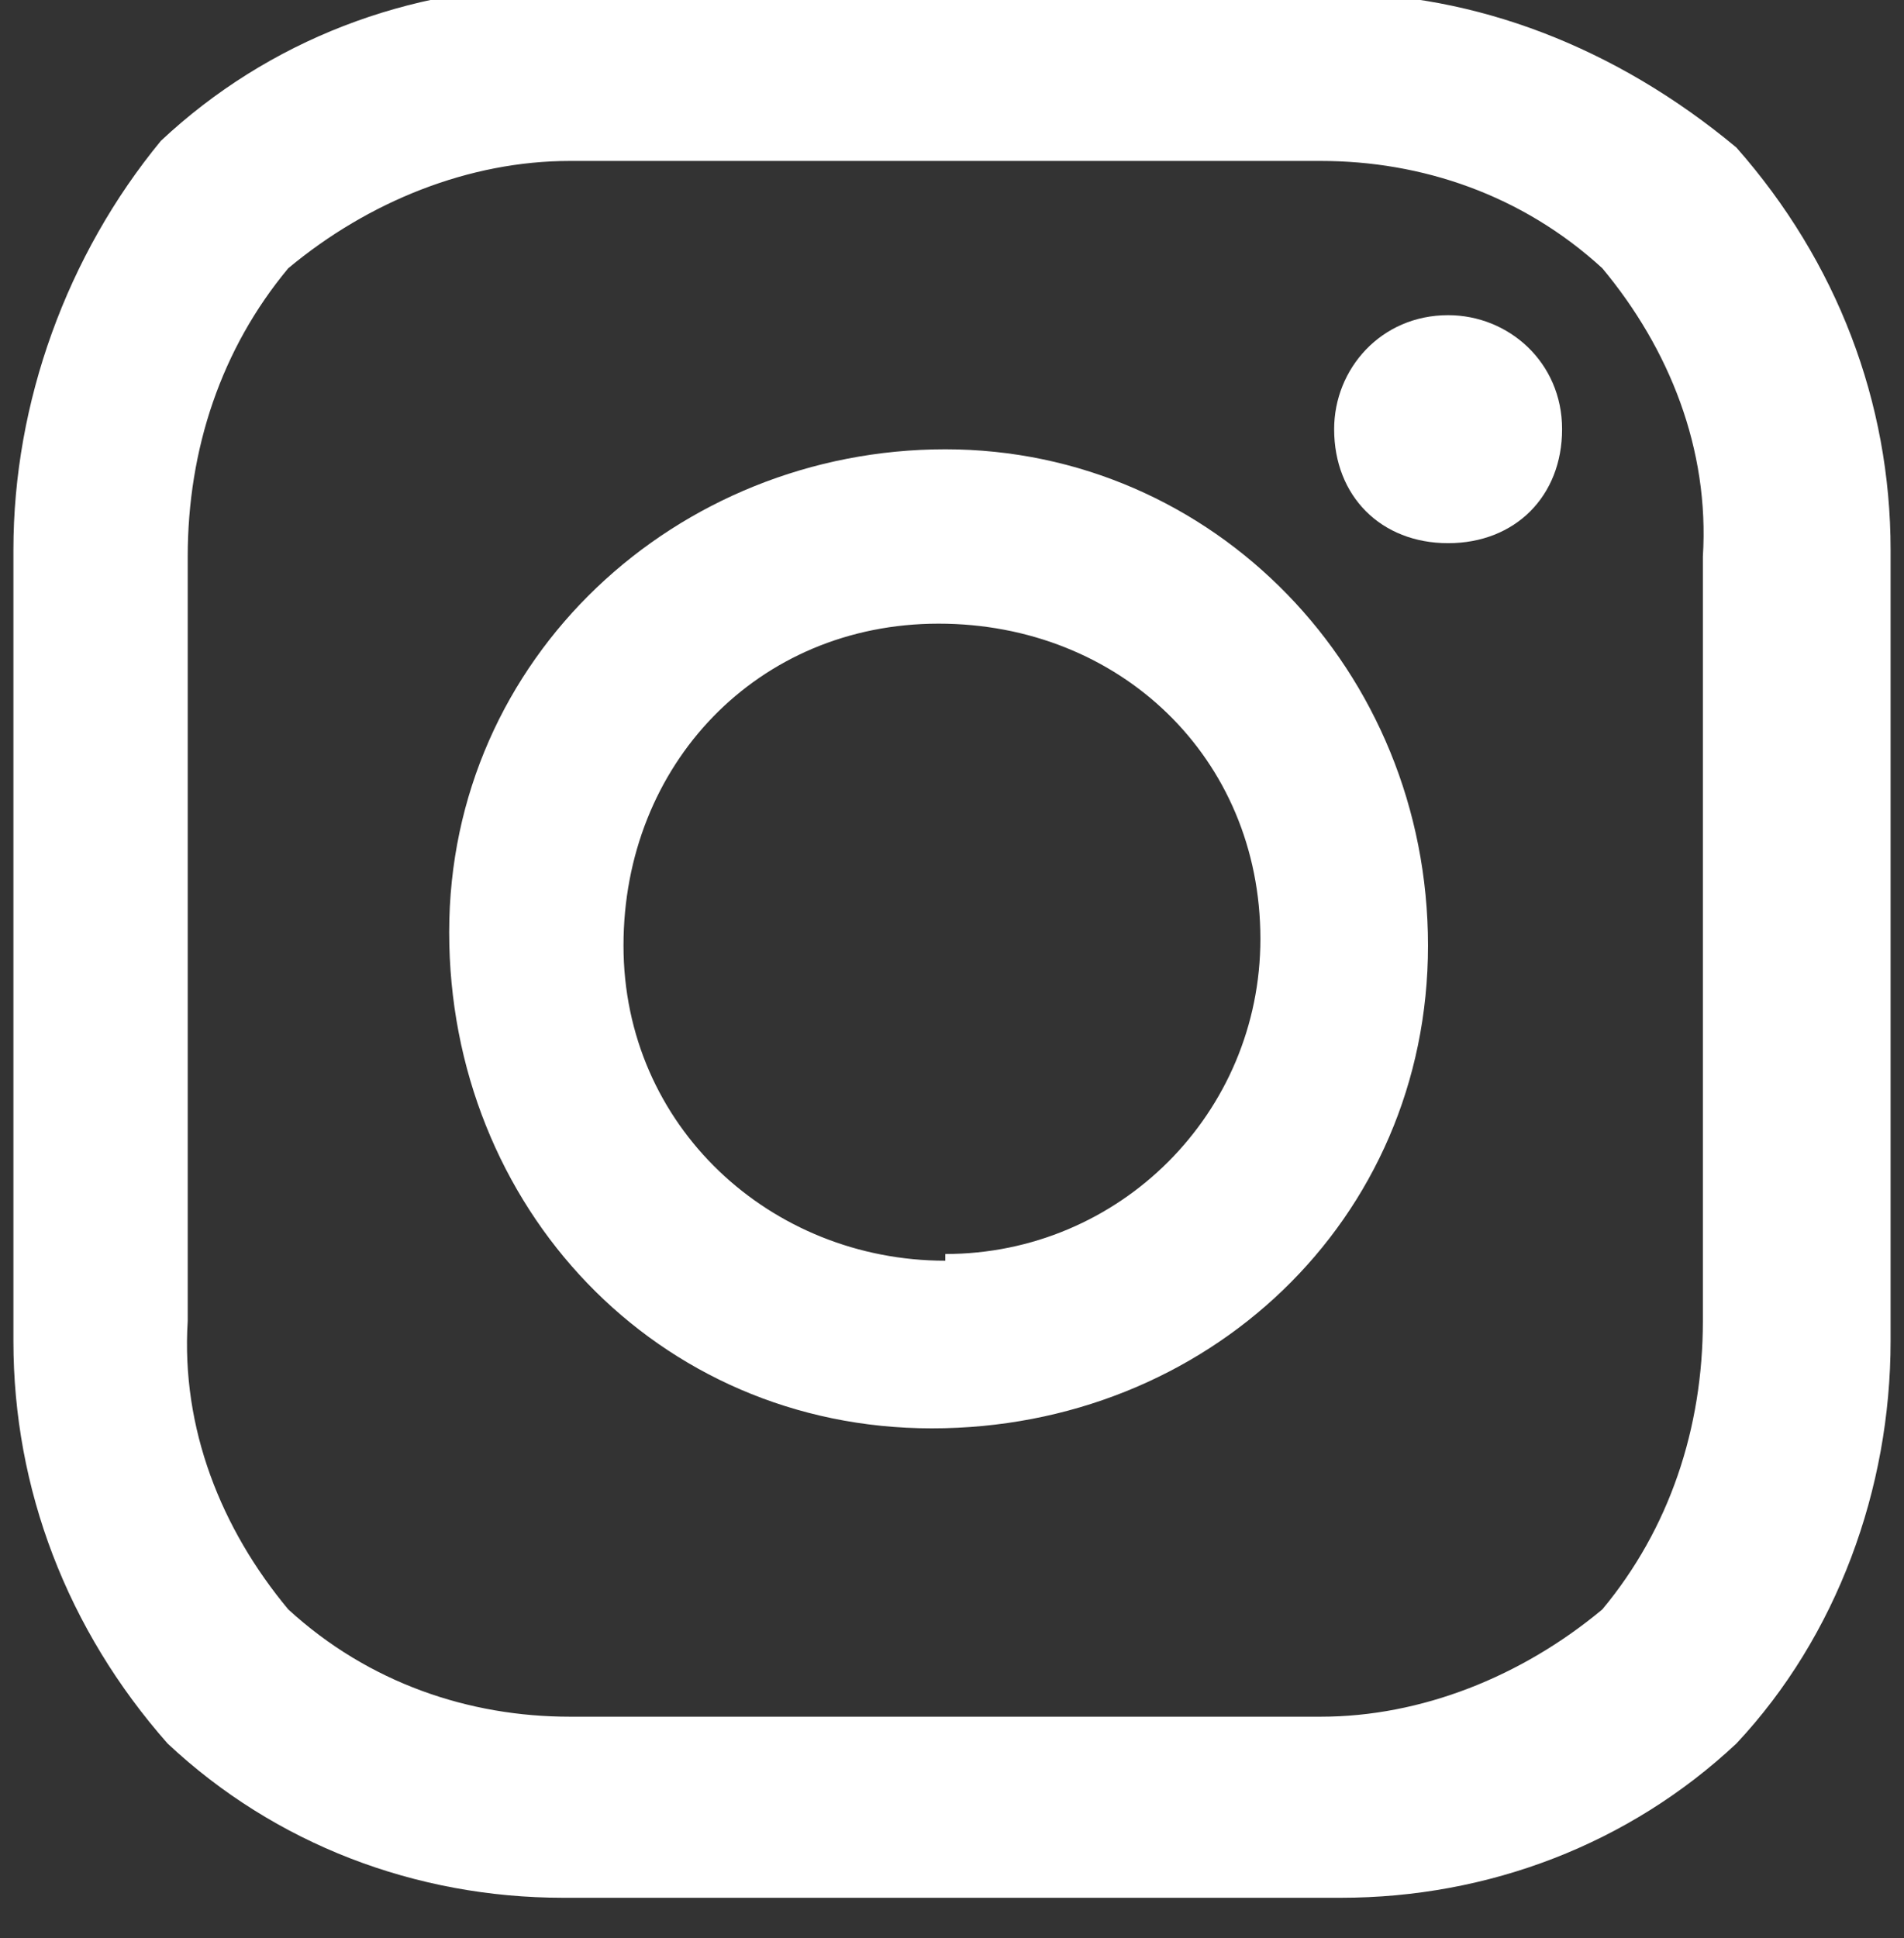
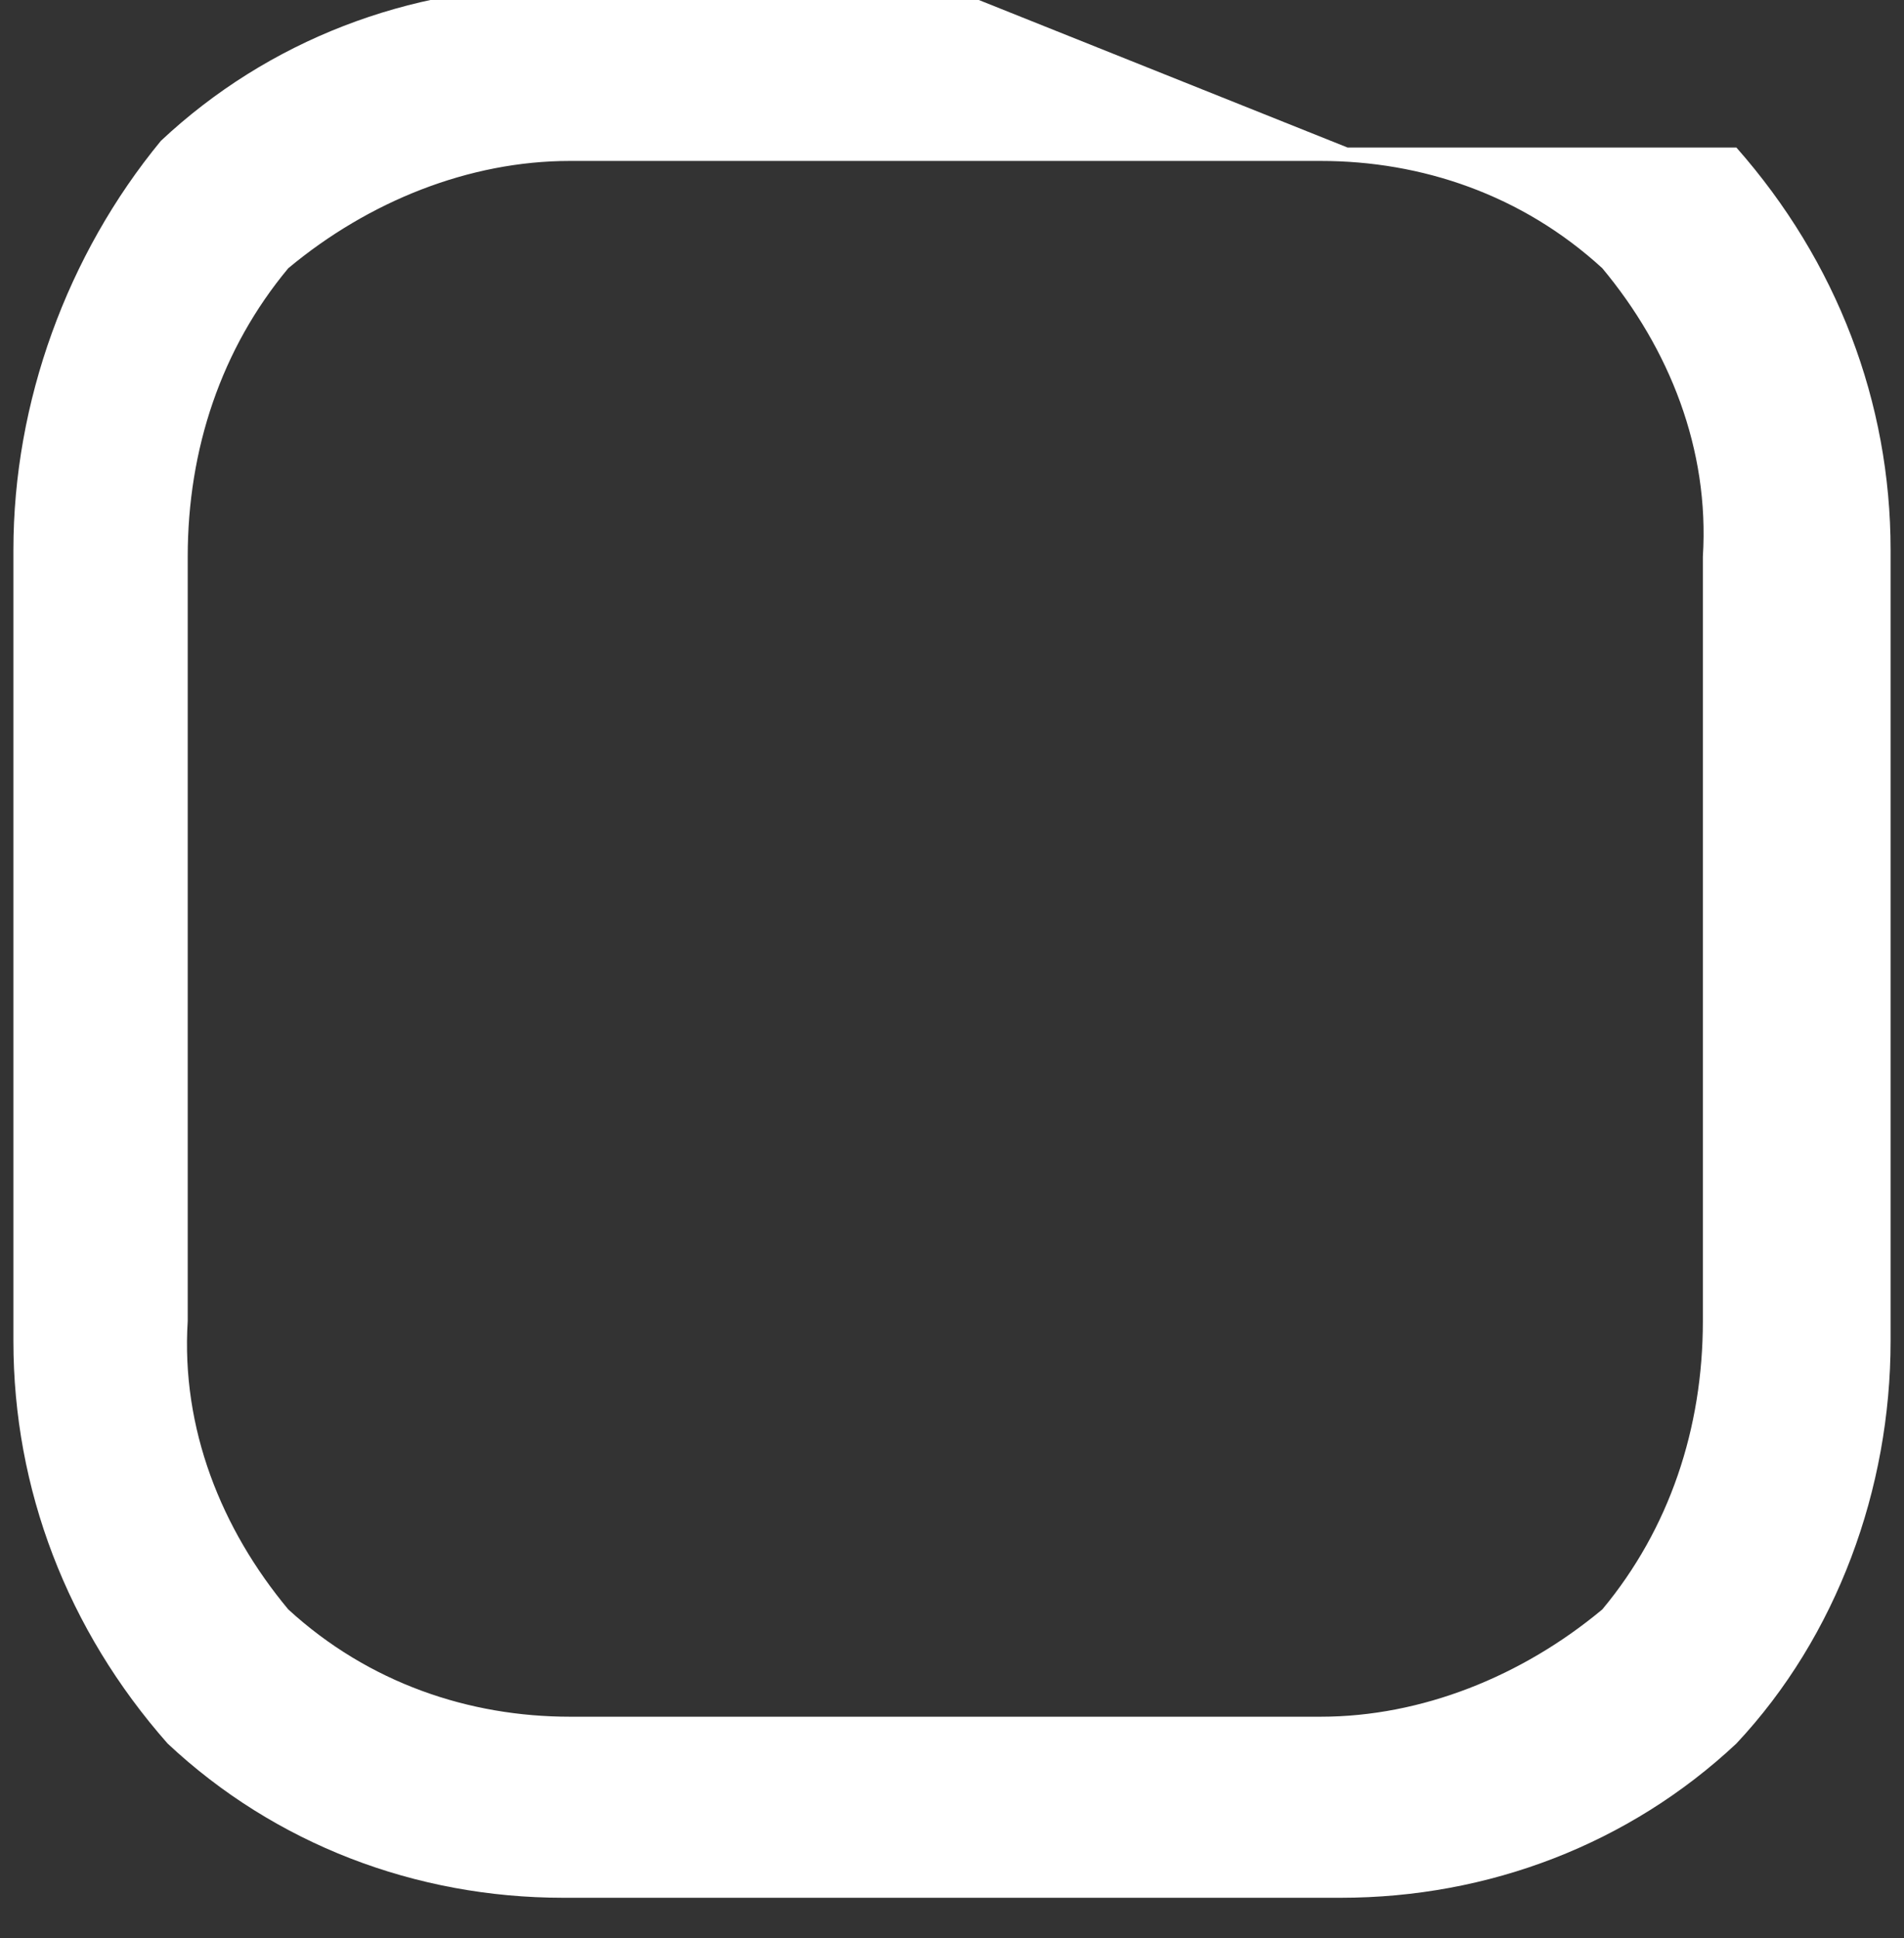
<svg xmlns="http://www.w3.org/2000/svg" id="Group_52" version="1.1" viewBox="0 0 28.4 28.9">
  <rect x="0" y="0" width="28.4" height="28.9" fill="#333333" stroke="none" />
  <defs>
    <style>
      .st0 {
        fill: none;
      }

      .st1 {
        fill: #fff;
      }

      .st2 {
        clip-path: url(#clippath);
      }
    </style>
    <clipPath id="clippath">
      <rect class="st0" y="0" width="28.4" height="28.9" />
    </clipPath>
  </defs>
  <g class="st2">
    <g id="Group_51">
-       <path id="Path_64" class="st1" d="M14.1,2.4h5.6c1.5,0,3,.5,4.2,1.6,1,1.2,1.6,2.7,1.5,4.3v11.4c0,1.6-.5,3.1-1.5,4.3-1.2,1-2.7,1.6-4.2,1.6h-11.2c-1.5,0-3-.5-4.2-1.6-1-1.2-1.6-2.7-1.5-4.3v-11.4c0-1.6.5-3.1,1.5-4.3,1.2-1,2.7-1.6,4.2-1.6h5.6M14.1-.2h-5.8C6.1-.2,4,.6,2.4,2.1,1,3.8.2,6,.2,8.2v11.8c0,2.2.8,4.3,2.3,6,1.6,1.5,3.7,2.3,5.9,2.3h11.6c2.2,0,4.3-.8,5.9-2.3,1.5-1.6,2.3-3.8,2.3-6v-11.8c0-2.2-.8-4.3-2.3-6C24.1.7,22-.1,19.9-.1h-5.8" />
-       <path id="Path_65" class="st1" d="M14.1,6.7c-4,0-7.4,3.1-7.4,7.2s3.1,7.4,7.2,7.4,7.4-3.1,7.4-7.2h0c0-4.1-3.2-7.4-7.2-7.4M14.1,18.8c-2.6,0-4.8-2-4.8-4.7s2-4.8,4.7-4.8,4.8,2,4.8,4.7h0c0,2.6-2.1,4.7-4.7,4.7h0" />
-       <path id="Path_66" class="st1" d="M21.6,4.7c.9,0,1.7.7,1.7,1.7s-.7,1.7-1.7,1.7-1.7-.7-1.7-1.7h0c0-.9.7-1.7,1.7-1.7h0" />
+       <path id="Path_64" class="st1" d="M14.1,2.4h5.6c1.5,0,3,.5,4.2,1.6,1,1.2,1.6,2.7,1.5,4.3v11.4c0,1.6-.5,3.1-1.5,4.3-1.2,1-2.7,1.6-4.2,1.6h-11.2c-1.5,0-3-.5-4.2-1.6-1-1.2-1.6-2.7-1.5-4.3v-11.4c0-1.6.5-3.1,1.5-4.3,1.2-1,2.7-1.6,4.2-1.6h5.6M14.1-.2h-5.8C6.1-.2,4,.6,2.4,2.1,1,3.8.2,6,.2,8.2v11.8c0,2.2.8,4.3,2.3,6,1.6,1.5,3.7,2.3,5.9,2.3h11.6c2.2,0,4.3-.8,5.9-2.3,1.5-1.6,2.3-3.8,2.3-6v-11.8c0-2.2-.8-4.3-2.3-6h-5.8" />
    </g>
  </g>
</svg>